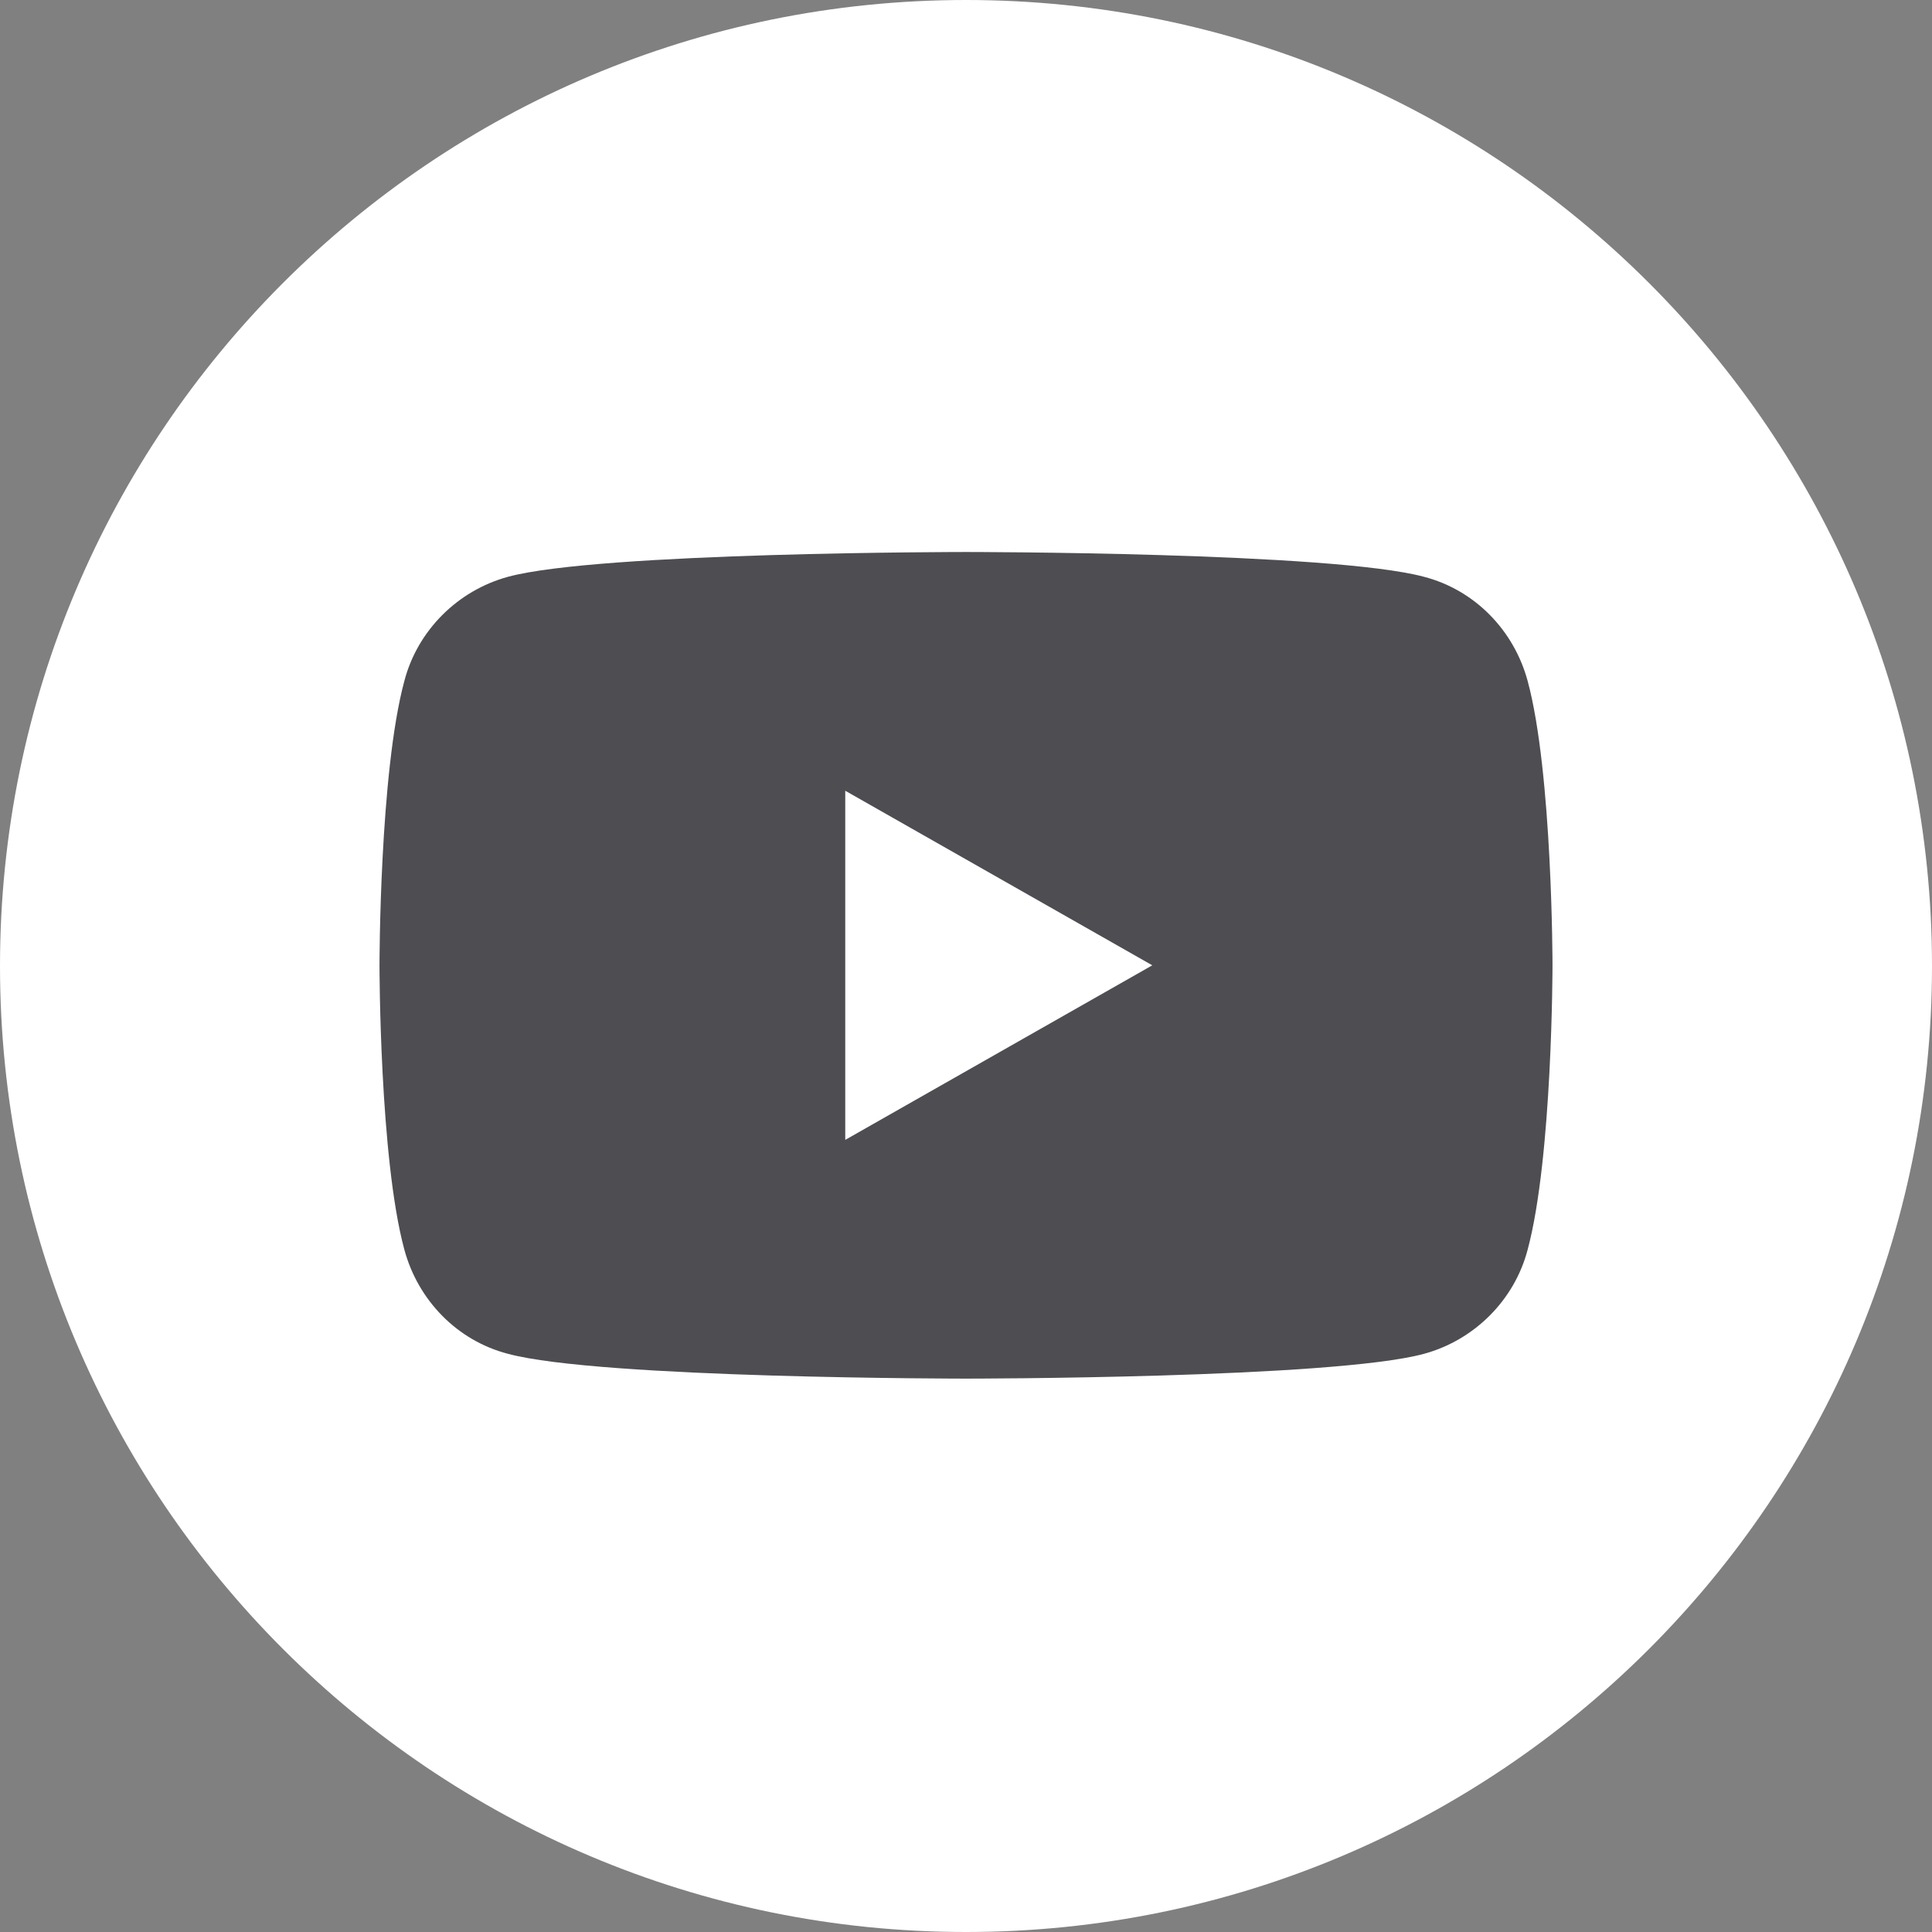
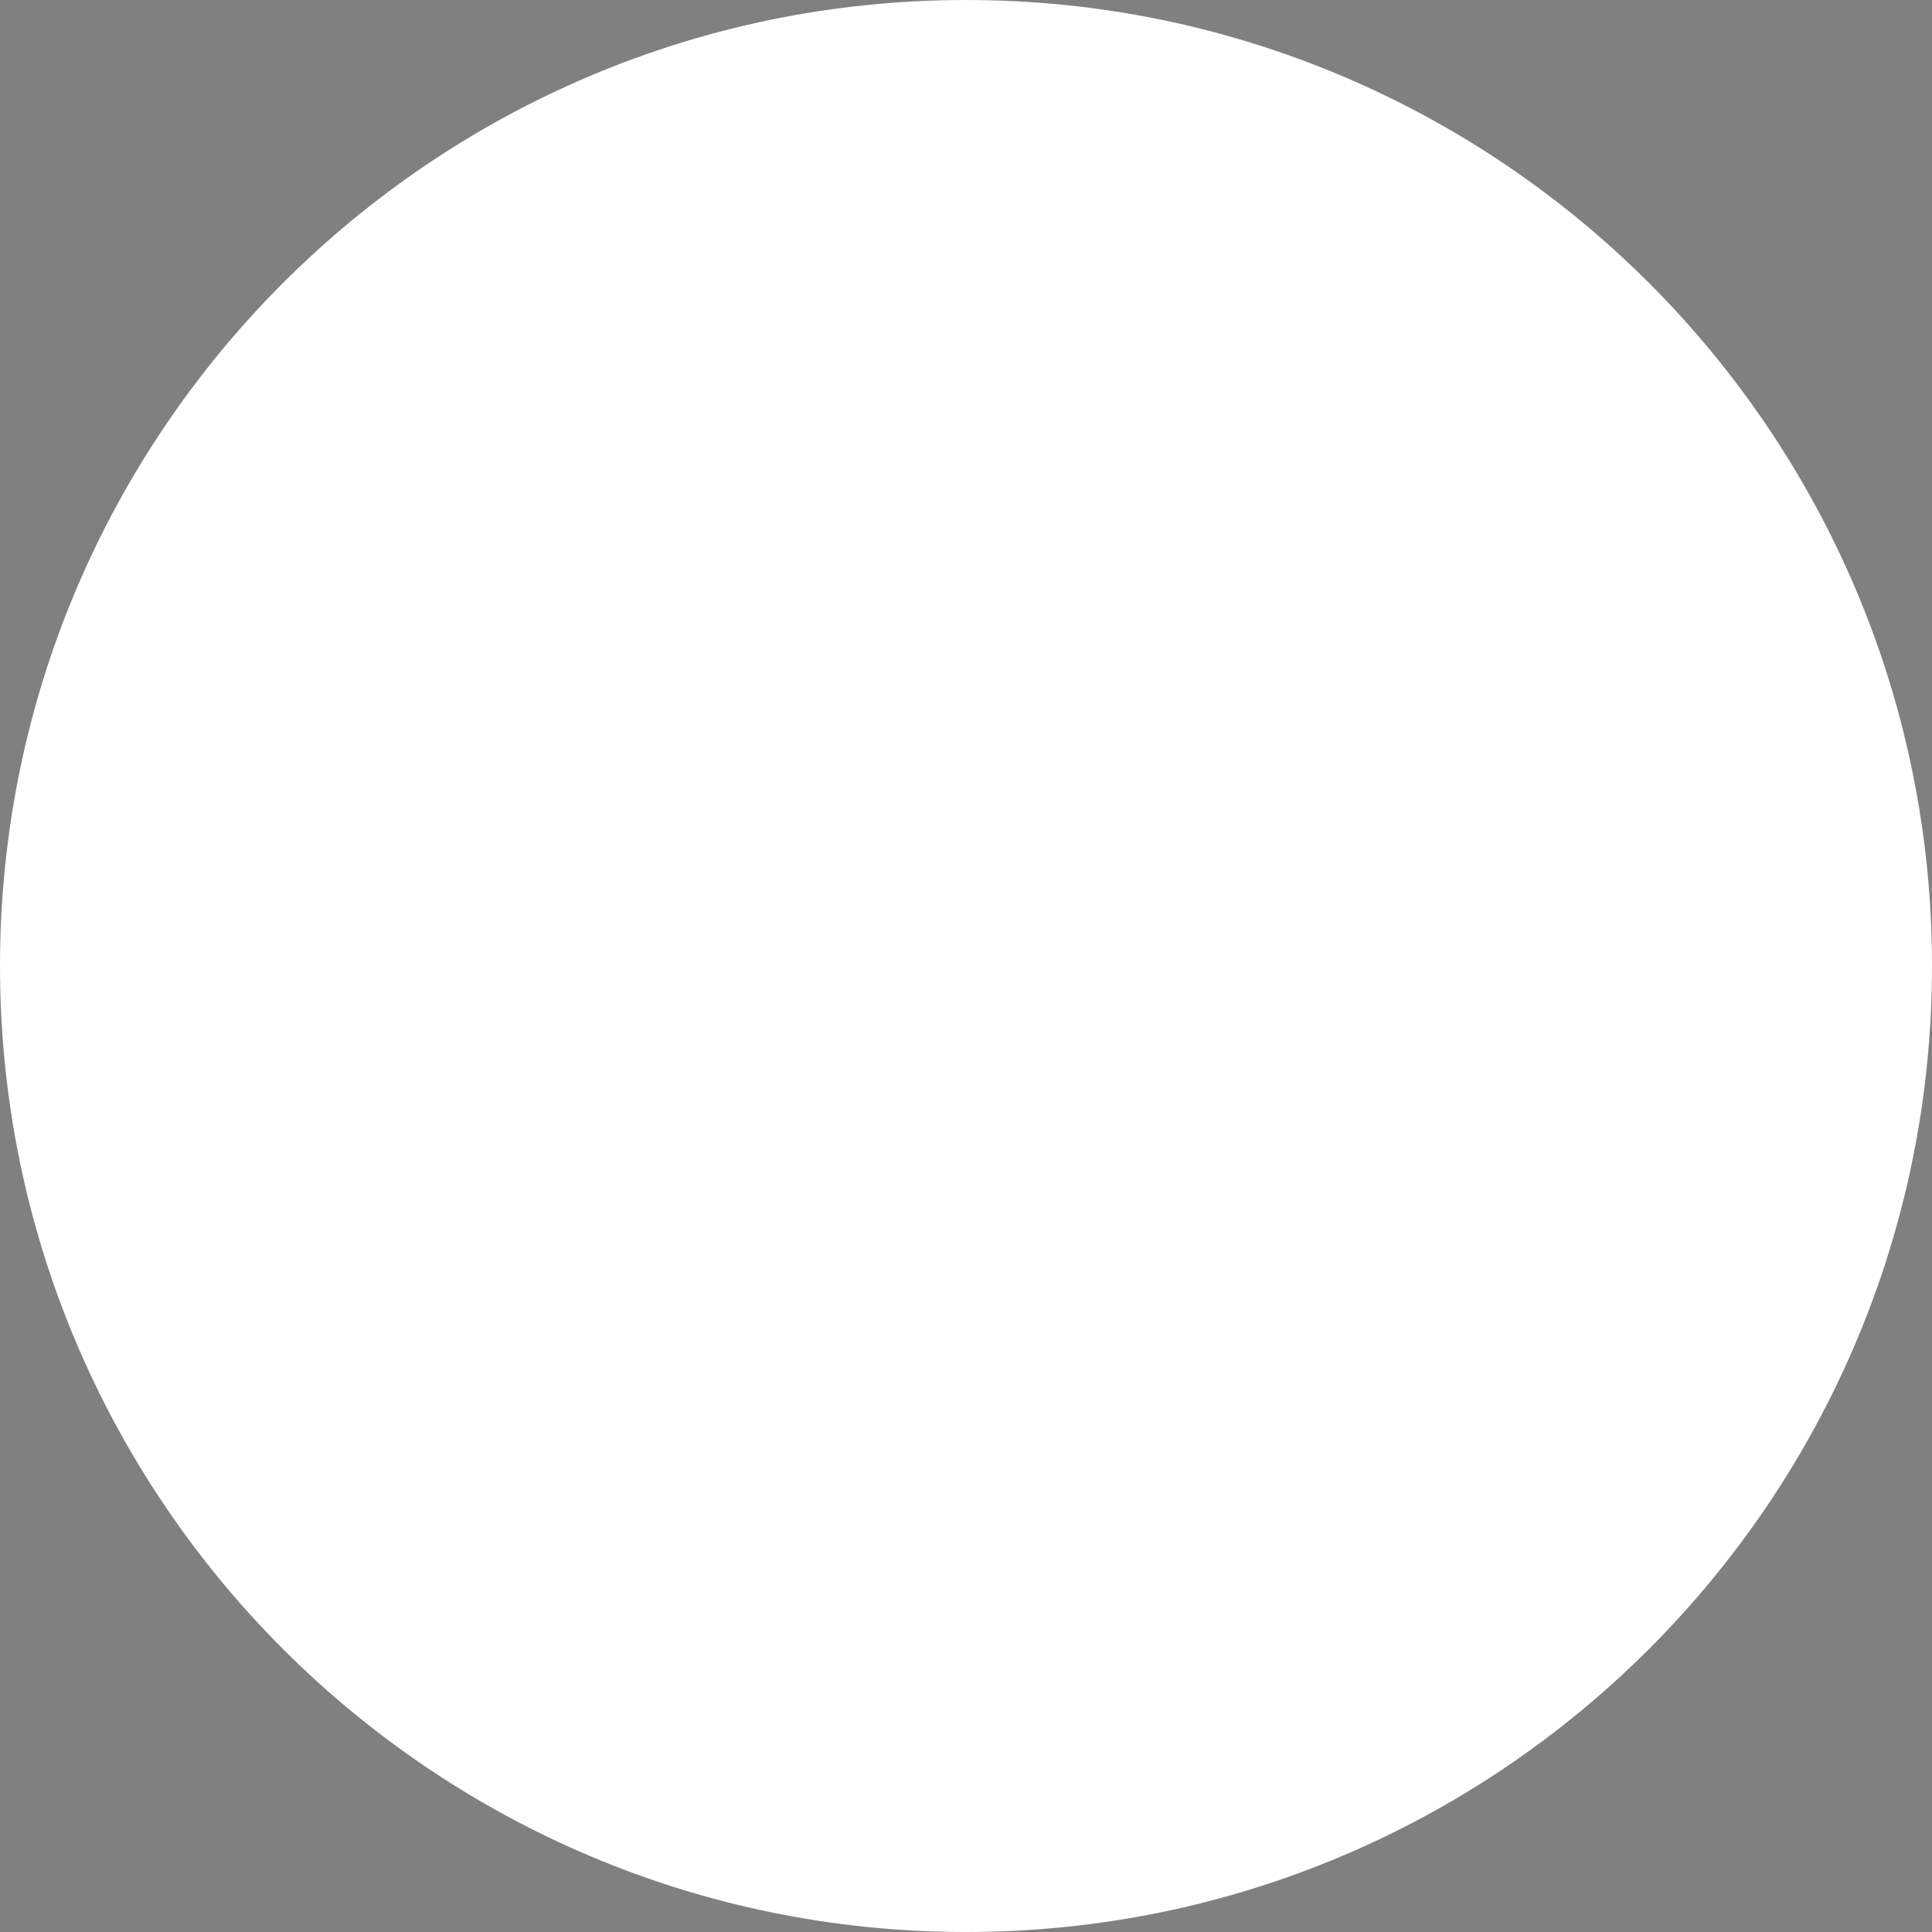
<svg xmlns="http://www.w3.org/2000/svg" width="28" height="28" fill="none">
  <rect width="100%" height="100%" fill="#808080" stroke="none" />
-   <path d="M14,28c7.73,0,14-6.27,14-14S21.73,0,14,0,0,6.27,0,14s6.27,14,14,14Z" fill="#fff" />
-   <path d="M22.14,9.87c-.2-.74-.77-1.32-1.5-1.51-1.33-.36-6.64-.36-6.64-.36,0,0-5.32,0-6.64.36-.73.2-1.31.78-1.5,1.51-.36,1.33-.36,4.12-.36,4.12,0,0,0,2.79.36,4.12.2.74.77,1.32,1.5,1.51,1.33.36,6.64.36,6.64.36,0,0,5.32,0,6.64-.36.73-.2,1.31-.78,1.5-1.51.36-1.34.36-4.12.36-4.12,0,0,0-2.79-.36-4.12ZM12.25,16.52v-5.06l4.45,2.53-4.45,2.53Z" fill="#4D4D52" />
+   <path d="M14,28c7.73,0,14-6.27,14-14S21.73,0,14,0,0,6.27,0,14s6.27,14,14,14" fill="#fff" />
</svg>